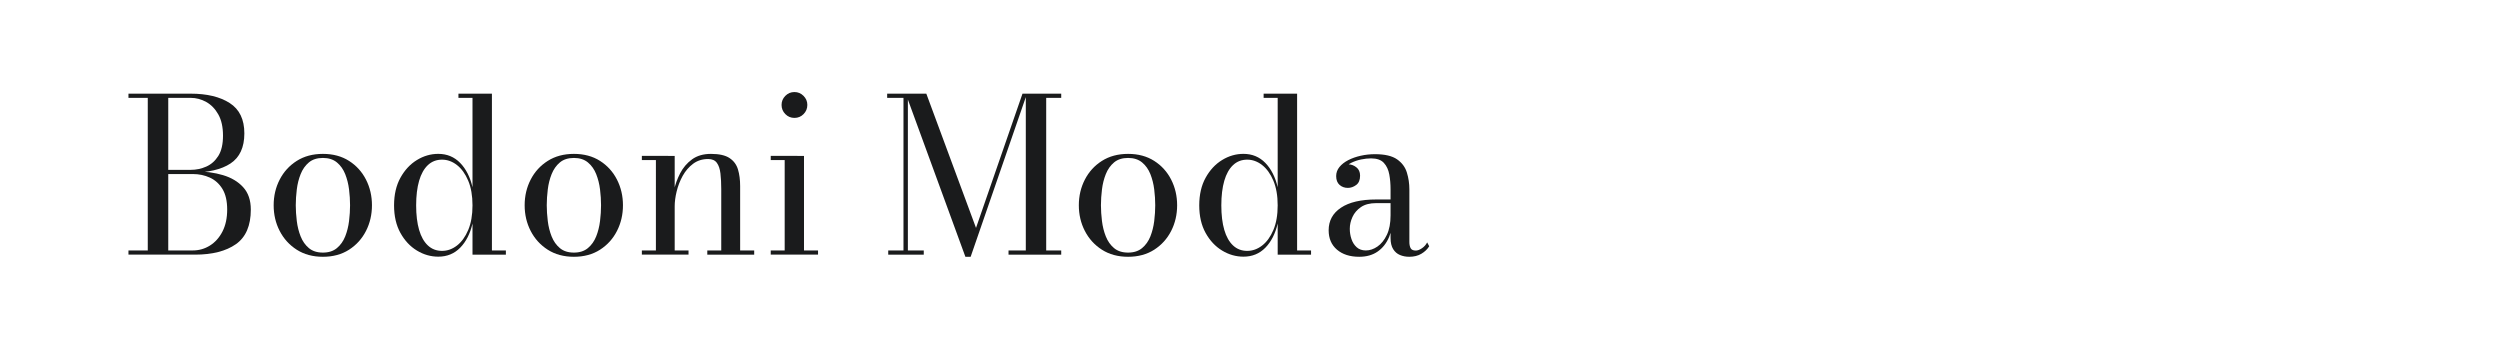
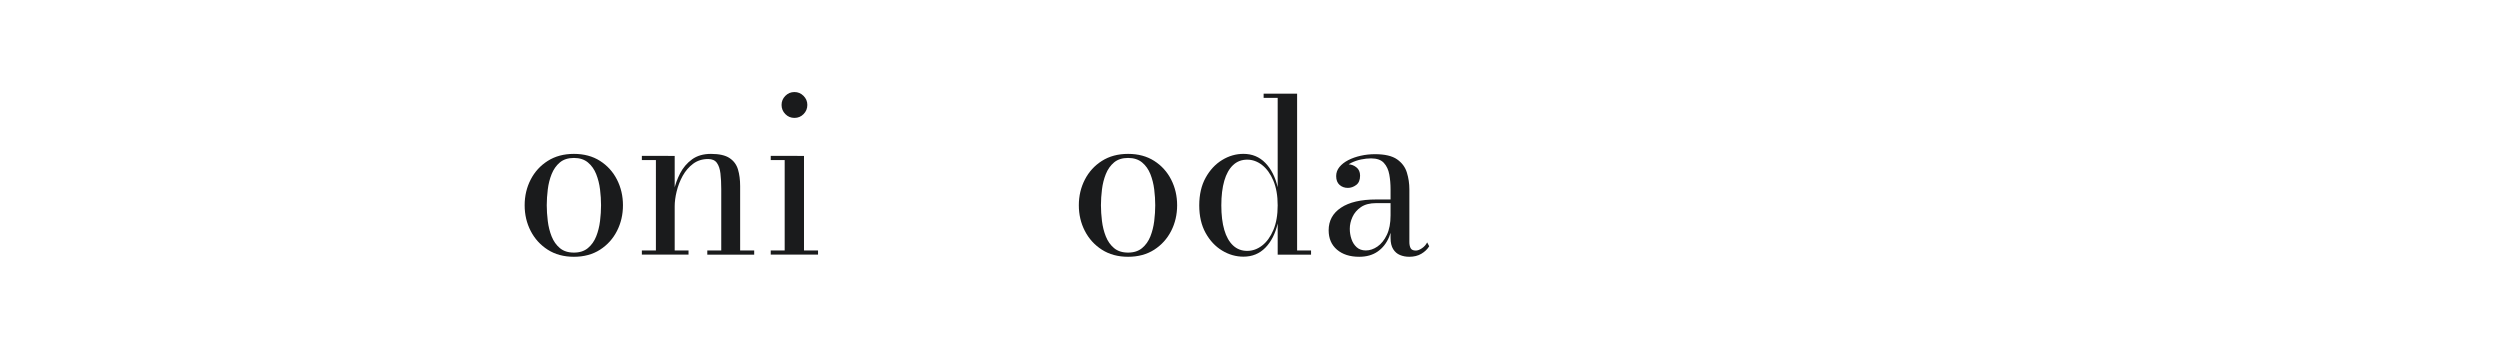
<svg xmlns="http://www.w3.org/2000/svg" version="1.1" id="图层_1" x="0px" y="0px" width="258px" height="36px" viewBox="0 0 258 36" enable-background="new 0 0 258 36" xml:space="preserve">
  <g>
-     <path fill="#1A1B1C" d="M17.244,17.817v-0.288h2.436c0.562,0,1.098-0.112,1.606-0.337c0.51-0.225,0.925-0.595,1.247-1.107   c0.321-0.513,0.481-1.208,0.481-2.087s-0.16-1.606-0.481-2.182c-0.322-0.576-0.737-1.006-1.247-1.291   c-0.508-0.284-1.044-0.426-1.606-0.426h-6.423V9.666h6.423c1.676,0,3.019,0.322,4.027,0.969c1.007,0.646,1.51,1.689,1.51,3.129   c0,1.439-0.476,2.475-1.427,3.105c-0.954,0.632-2.322,0.947-4.11,0.947L17.244,17.817L17.244,17.817z M13.257,26.278v-0.432h6.645   c0.636,0,1.222-0.168,1.761-0.504c0.539-0.337,0.972-0.82,1.296-1.451s0.486-1.386,0.486-2.265s-0.162-1.586-0.486-2.121   c-0.325-0.535-0.757-0.926-1.296-1.174c-0.539-0.247-1.125-0.37-1.761-0.37h-2.657v-0.277h2.89c1.042,0,1.997,0.129,2.87,0.388   c0.871,0.258,1.568,0.675,2.093,1.251c0.524,0.575,0.786,1.344,0.786,2.304c0,1.66-0.514,2.852-1.54,3.572   c-1.026,0.719-2.43,1.079-4.209,1.079H13.257z M15.25,26.112V9.832h2.114v16.281L15.25,26.112L15.25,26.112z" />
-     <path fill="#1A1B1C" d="M33.325,26.5c-1.042,0-1.941-0.244-2.702-0.73c-0.761-0.488-1.348-1.135-1.761-1.939   c-0.415-0.804-0.62-1.686-0.62-2.646c0-0.959,0.205-1.842,0.62-2.646c0.413-0.805,1-1.449,1.761-1.933   c0.761-0.483,1.66-0.725,2.702-0.725c1.04,0,1.939,0.241,2.697,0.725c0.757,0.484,1.339,1.128,1.75,1.933   c0.409,0.805,0.614,1.688,0.614,2.646c0,0.961-0.205,1.843-0.614,2.646c-0.411,0.805-0.993,1.451-1.75,1.939   C35.264,26.256,34.365,26.5,33.325,26.5z M33.325,26.068c0.592,0,1.072-0.156,1.446-0.466c0.373-0.31,0.655-0.71,0.853-1.202   c0.194-0.49,0.328-1.02,0.398-1.588c0.07-0.569,0.104-1.111,0.104-1.629c0-0.523-0.034-1.068-0.104-1.633   c-0.07-0.566-0.204-1.093-0.398-1.584c-0.197-0.491-0.479-0.892-0.853-1.202s-0.854-0.465-1.446-0.465   c-0.599,0-1.081,0.155-1.451,0.465c-0.369,0.31-0.65,0.71-0.847,1.202s-0.328,1.018-0.398,1.584   c-0.07,0.564-0.106,1.109-0.106,1.633c0,0.518,0.036,1.06,0.106,1.629c0.07,0.568,0.202,1.098,0.398,1.588   c0.196,0.492,0.478,0.893,0.847,1.202C32.244,25.912,32.726,26.068,33.325,26.068z" />
-     <path fill="#1A1B1C" d="M45.229,26.488c-0.775,0-1.511-0.21-2.203-0.631c-0.695-0.421-1.262-1.026-1.701-1.816   c-0.438-0.79-0.658-1.738-0.658-2.846s0.22-2.059,0.658-2.852c0.439-0.794,1.006-1.403,1.701-1.828   c0.692-0.424,1.428-0.636,2.203-0.636c0.901,0,1.655,0.312,2.261,0.936c0.604,0.624,1.029,1.46,1.272,2.508v-9.226h-1.451V9.666   h3.455v16.181h1.44v0.432h-3.444v-3.212c-0.243,1.049-0.669,1.881-1.272,2.497C46.884,26.182,46.13,26.488,45.229,26.488z    M45.617,25.891c0.554,0,1.069-0.185,1.545-0.553c0.476-0.37,0.861-0.904,1.157-1.602s0.443-1.545,0.443-2.541   c0-0.997-0.147-1.846-0.443-2.547c-0.296-0.703-0.682-1.24-1.157-1.612c-0.476-0.373-0.991-0.56-1.545-0.56   c-0.575,0-1.063,0.188-1.462,0.565c-0.398,0.376-0.699,0.916-0.903,1.616c-0.202,0.701-0.305,1.547-0.305,2.537   c0,0.989,0.103,1.832,0.305,2.531c0.204,0.697,0.505,1.232,0.903,1.604C44.553,25.704,45.042,25.891,45.617,25.891z" />
    <path fill="#1A1B1C" d="M59.228,26.5c-1.042,0-1.941-0.244-2.702-0.73c-0.761-0.488-1.349-1.135-1.762-1.939   c-0.414-0.804-0.619-1.686-0.619-2.646c0-0.959,0.205-1.842,0.619-2.646c0.413-0.805,1.001-1.449,1.762-1.933   c0.761-0.483,1.66-0.725,2.702-0.725c1.04,0,1.939,0.241,2.696,0.725c0.757,0.484,1.34,1.128,1.75,1.933   c0.409,0.805,0.615,1.688,0.615,2.646c0,0.961-0.206,1.843-0.615,2.646c-0.41,0.805-0.993,1.451-1.75,1.939   C61.167,26.256,60.268,26.5,59.228,26.5z M59.228,26.068c0.591,0,1.072-0.156,1.445-0.466s0.656-0.71,0.853-1.202   c0.195-0.49,0.328-1.02,0.398-1.588c0.07-0.569,0.104-1.111,0.104-1.629c0-0.523-0.034-1.068-0.104-1.633   c-0.07-0.566-0.203-1.093-0.398-1.584c-0.196-0.491-0.479-0.892-0.853-1.202S59.819,16.3,59.228,16.3   c-0.599,0-1.082,0.155-1.451,0.465c-0.37,0.31-0.65,0.71-0.848,1.202c-0.196,0.491-0.328,1.018-0.398,1.584   c-0.07,0.564-0.106,1.109-0.106,1.633c0,0.518,0.036,1.06,0.106,1.629c0.07,0.568,0.202,1.098,0.398,1.588   c0.197,0.492,0.478,0.893,0.848,1.202C58.146,25.912,58.629,26.068,59.228,26.068z" />
    <path fill="#1A1B1C" d="M69.628,16.089v9.757h1.428v0.432H66.24v-0.432h1.449V16.52H66.24v-0.432L69.628,16.089L69.628,16.089z    M76.383,19.201v6.646h1.45v0.432h-4.84v-0.432h1.44v-6.312c0-0.621-0.027-1.166-0.083-1.634s-0.178-0.834-0.371-1.096   c-0.191-0.263-0.49-0.394-0.896-0.394c-0.599,0-1.116,0.163-1.553,0.488c-0.434,0.325-0.793,0.74-1.074,1.245   c-0.279,0.507-0.488,1.042-0.625,1.607c-0.138,0.564-0.204,1.084-0.204,1.556l-0.277,0.056c0-0.488,0.064-1.043,0.192-1.667   c0.13-0.624,0.347-1.228,0.649-1.811s0.712-1.063,1.229-1.44c0.518-0.376,1.166-0.564,1.948-0.564c0.849,0,1.491,0.143,1.922,0.432   c0.433,0.288,0.723,0.681,0.87,1.179C76.309,17.988,76.383,18.559,76.383,19.201z" />
    <path fill="#1A1B1C" d="M82.973,16.089v9.757h1.449v0.432H79.54v-0.432h1.439V16.52H79.54v-0.432L82.973,16.089L82.973,16.089z    M81.987,12.168c-0.369,0-0.683-0.13-0.94-0.393c-0.26-0.262-0.39-0.578-0.39-0.947c0-0.361,0.13-0.673,0.39-0.936   c0.258-0.262,0.571-0.393,0.94-0.393c0.36,0,0.675,0.131,0.936,0.393c0.262,0.262,0.394,0.574,0.394,0.936   c0,0.37-0.13,0.685-0.388,0.947S82.357,12.168,81.987,12.168z" />
-     <path fill="#1A1B1C" d="M93.693,9.666v16.181h1.639v0.432h-3.667v-0.432h1.574V10.098h-1.684V9.666H93.693z M99.628,26.5   L93.471,9.666h2.125l5.129,13.854l4.796-13.854h0.466L100.171,26.5H99.628z M109.518,9.666v0.432h-1.551v15.749h1.551v0.432h-5.438   v-0.432h1.783V9.666H109.518z" />
    <path fill="#1A1B1C" d="M116.419,26.5c-1.042,0-1.941-0.244-2.702-0.73c-0.761-0.488-1.348-1.135-1.761-1.939   c-0.415-0.804-0.62-1.686-0.62-2.646c0-0.959,0.205-1.842,0.62-2.646c0.413-0.805,1-1.449,1.761-1.933   c0.761-0.483,1.66-0.725,2.702-0.725c1.04,0,1.939,0.241,2.697,0.725c0.757,0.484,1.339,1.128,1.75,1.933   c0.409,0.805,0.614,1.688,0.614,2.646c0,0.961-0.205,1.843-0.614,2.646c-0.411,0.805-0.993,1.451-1.75,1.939   C118.359,26.256,117.459,26.5,116.419,26.5z M116.419,26.068c0.592,0,1.072-0.156,1.446-0.466c0.373-0.31,0.655-0.71,0.853-1.202   c0.194-0.49,0.328-1.02,0.398-1.588c0.07-0.569,0.104-1.111,0.104-1.629c0-0.523-0.034-1.068-0.104-1.633   c-0.07-0.566-0.204-1.093-0.398-1.584c-0.197-0.491-0.479-0.892-0.853-1.202s-0.854-0.465-1.446-0.465   c-0.599,0-1.081,0.155-1.451,0.465c-0.369,0.31-0.65,0.71-0.847,1.202s-0.328,1.018-0.398,1.584   c-0.07,0.564-0.106,1.109-0.106,1.633c0,0.518,0.036,1.06,0.106,1.629c0.07,0.568,0.202,1.098,0.398,1.588   c0.196,0.492,0.478,0.893,0.847,1.202C115.338,25.912,115.821,26.068,116.419,26.068z" />
    <path fill="#1A1B1C" d="M128.324,26.488c-0.775,0-1.511-0.21-2.203-0.631c-0.695-0.421-1.262-1.026-1.701-1.816   c-0.438-0.79-0.658-1.738-0.658-2.846s0.22-2.059,0.658-2.852c0.439-0.794,1.006-1.403,1.701-1.828   c0.692-0.424,1.428-0.636,2.203-0.636c0.901,0,1.655,0.312,2.26,0.936c0.604,0.624,1.029,1.46,1.273,2.508v-9.226h-1.451V9.666   h3.455v16.181h1.439v0.432h-3.443v-3.212c-0.244,1.049-0.67,1.881-1.273,2.497C129.979,26.182,129.225,26.488,128.324,26.488z    M128.711,25.891c0.554,0,1.068-0.185,1.544-0.553c0.477-0.37,0.861-0.904,1.158-1.602c0.295-0.697,0.443-1.545,0.443-2.541   c0-0.997-0.148-1.846-0.443-2.547c-0.297-0.703-0.682-1.24-1.158-1.612c-0.477-0.373-0.991-0.56-1.544-0.56   c-0.575,0-1.063,0.188-1.462,0.565c-0.398,0.376-0.699,0.916-0.903,1.616c-0.202,0.701-0.305,1.547-0.305,2.537   c0,0.989,0.103,1.832,0.305,2.531c0.204,0.697,0.505,1.232,0.903,1.604C127.648,25.704,128.136,25.891,128.711,25.891z" />
    <path fill="#1A1B1C" d="M140.273,26.5c-0.959,0-1.725-0.245-2.299-0.736c-0.572-0.491-0.857-1.157-0.857-1.999   c0-0.989,0.426-1.767,1.273-2.331c0.85-0.566,2.061-0.848,3.633-0.848h2.514v0.377h-2.514c-0.648,0-1.174,0.136-1.572,0.408   c-0.4,0.274-0.689,0.613-0.875,1.02s-0.277,0.812-0.277,1.219c0,0.369,0.057,0.725,0.172,1.062c0.113,0.34,0.293,0.621,0.537,0.842   c0.244,0.223,0.561,0.333,0.951,0.333c0.406,0,0.807-0.136,1.197-0.405s0.715-0.671,0.969-1.207   c0.256-0.535,0.381-1.204,0.381-2.01h0.258c0,0.842-0.137,1.584-0.406,2.227s-0.662,1.145-1.18,1.506S141.027,26.5,140.273,26.5z    M145.434,26.5c-0.346,0-0.666-0.062-0.957-0.184c-0.293-0.121-0.527-0.324-0.703-0.608c-0.178-0.284-0.268-0.667-0.268-1.146   v-5.027c0-0.532-0.043-1.041-0.131-1.529c-0.09-0.488-0.275-0.886-0.561-1.196c-0.283-0.31-0.721-0.465-1.312-0.465   c-0.332,0-0.678,0.037-1.035,0.111c-0.357,0.074-0.689,0.187-0.996,0.337c-0.307,0.151-0.555,0.341-0.748,0.57   c-0.191,0.229-0.289,0.499-0.289,0.809h-0.518c0-0.377,0.121-0.673,0.369-0.892s0.52-0.326,0.814-0.326   c0.316,0,0.607,0.101,0.869,0.304c0.264,0.204,0.393,0.493,0.393,0.87c0,0.443-0.133,0.765-0.404,0.963   c-0.268,0.199-0.555,0.3-0.857,0.3c-0.34,0-0.625-0.104-0.857-0.31c-0.232-0.207-0.35-0.51-0.35-0.909   c0-0.347,0.113-0.659,0.338-0.936c0.225-0.277,0.529-0.513,0.908-0.709c0.379-0.195,0.809-0.347,1.283-0.453   c0.477-0.107,0.967-0.162,1.469-0.162c1.02,0,1.779,0.178,2.287,0.532c0.506,0.354,0.844,0.809,1.012,1.363   c0.17,0.553,0.258,1.129,0.258,1.728v5.448c0,0.244,0.041,0.451,0.125,0.62c0.084,0.17,0.266,0.255,0.537,0.255   c0.193,0,0.404-0.08,0.637-0.238s0.412-0.359,0.537-0.604l0.211,0.399c-0.191,0.31-0.461,0.567-0.809,0.774   S145.922,26.5,145.434,26.5z" />
  </g>
</svg>